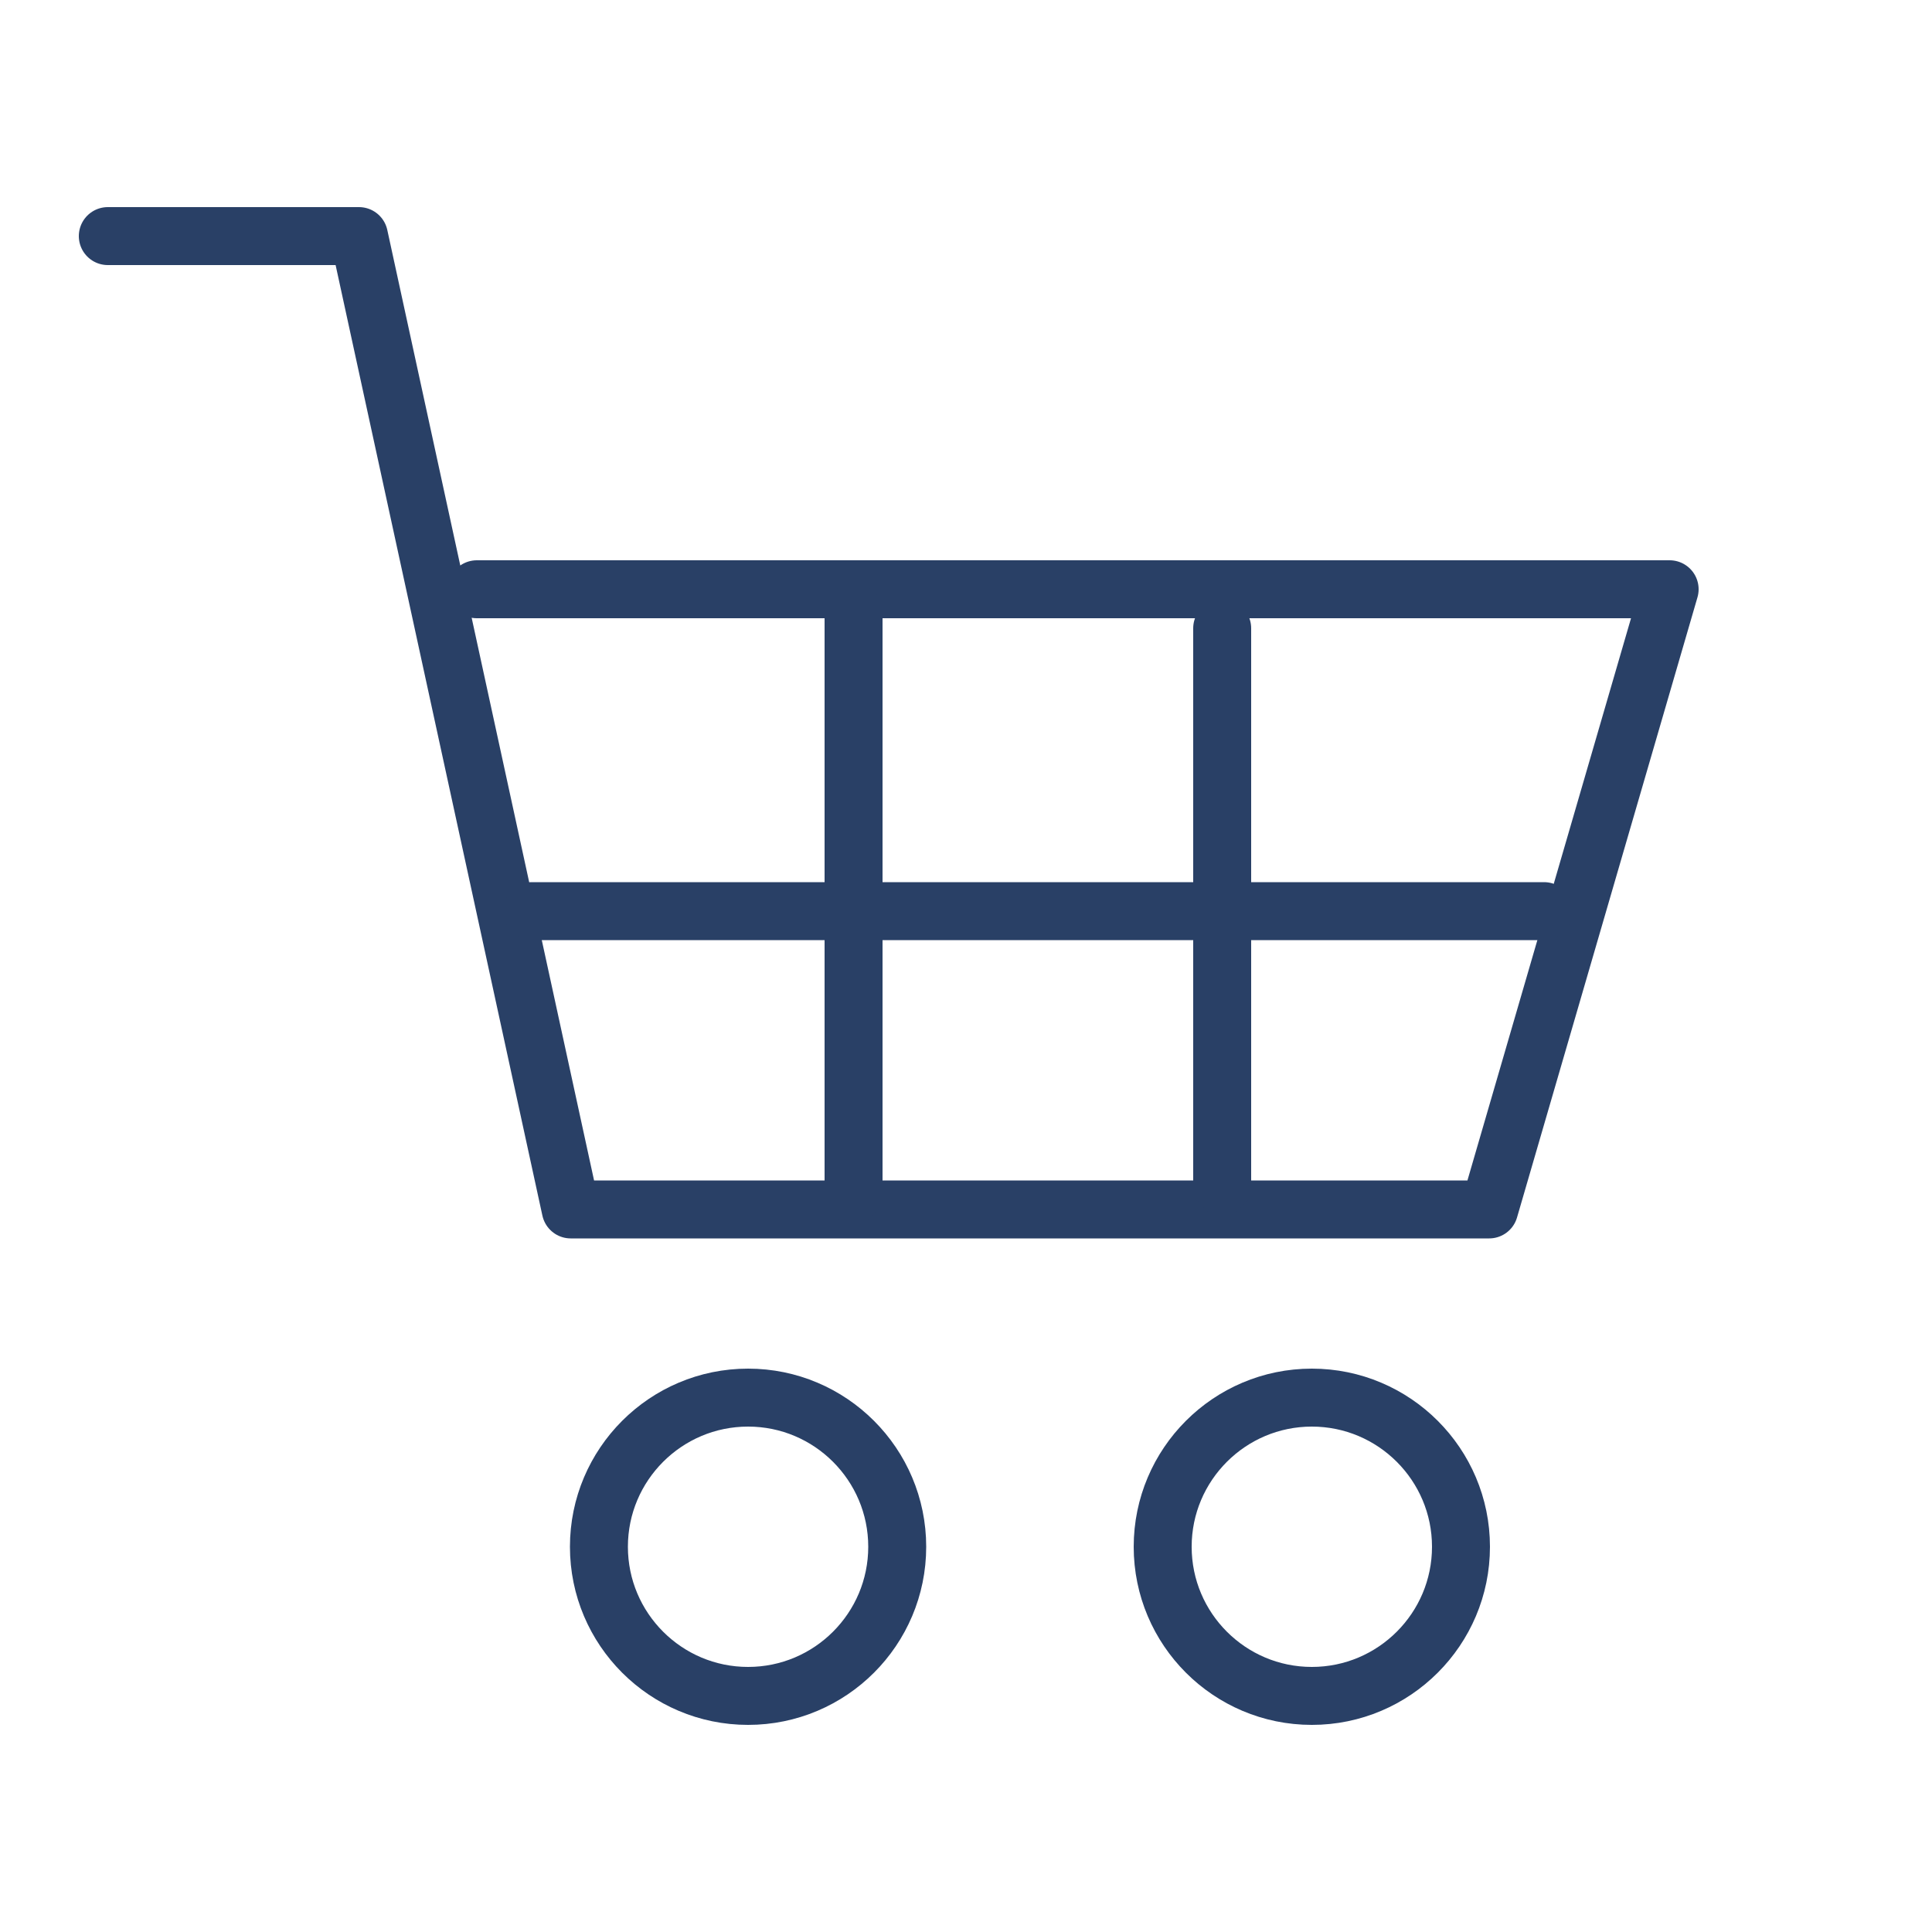
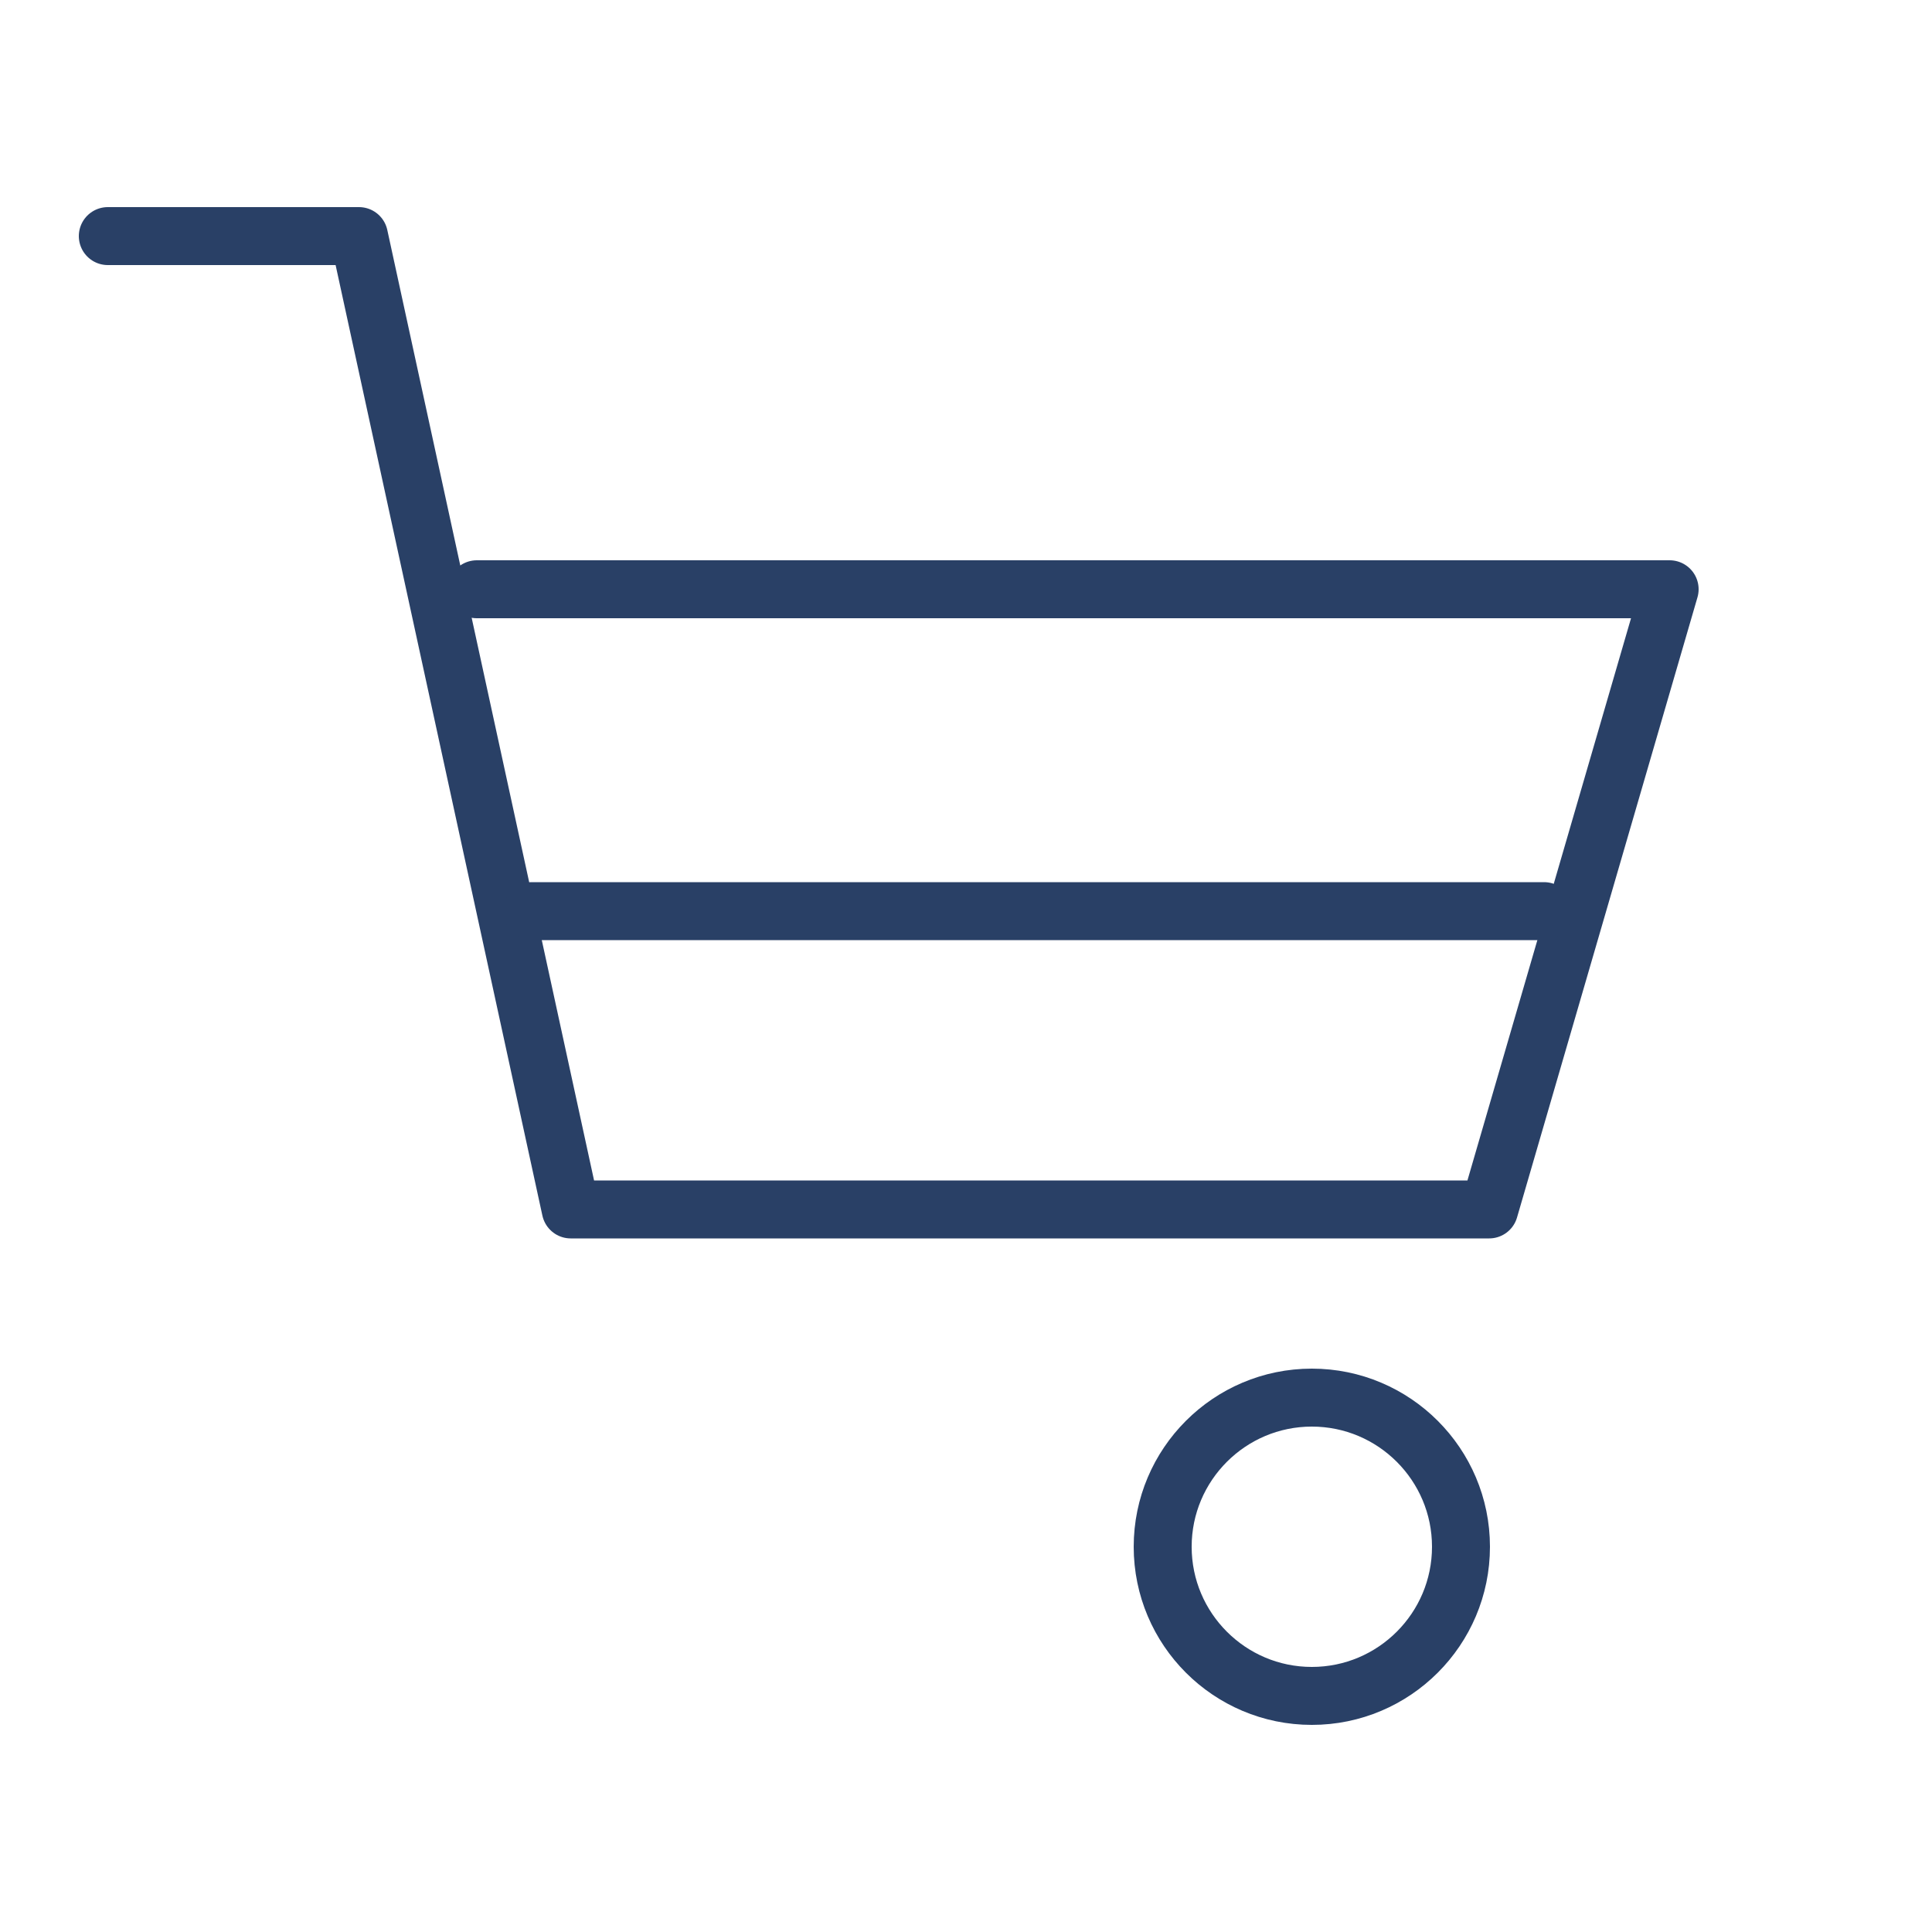
<svg xmlns="http://www.w3.org/2000/svg" id="c" width="50" height="50" viewBox="0 0 50 50">
  <polyline points="2.79 6.11 9.29 6.11 14.77 31.3 38.54 31.3 43.21 15.25 12.34 15.25" fill="none" stroke="#294066" stroke-linecap="round" stroke-linejoin="round" stroke-width="1.5" />
-   <path d="M23.22,40.03c0,2.13-1.73,3.86-3.86,3.86s-3.86-1.73-3.86-3.86,1.73-3.86,3.86-3.86,3.86,1.73,3.86,3.86Z" fill="none" stroke="#294066" stroke-linecap="round" stroke-linejoin="round" stroke-width="1.5" />
  <path d="M37.81,40.03c0,2.13-1.73,3.86-3.86,3.86s-3.86-1.73-3.86-3.86,1.73-3.86,3.86-3.86,3.86,1.73,3.86,3.86Z" fill="none" stroke="#294066" stroke-linecap="round" stroke-linejoin="round" stroke-width="1.5" />
-   <line x1="22.09" y1="15.86" x2="22.09" y2="30.89" fill="none" stroke="#294066" stroke-linecap="round" stroke-linejoin="round" stroke-width="1.5" />
-   <line x1="31.63" y1="16.26" x2="31.63" y2="30.69" fill="none" stroke="#294066" stroke-linecap="round" stroke-linejoin="round" stroke-width="1.5" />
  <line x1="13.76" y1="23.58" x2="39.96" y2="23.58" fill="none" stroke="#294066" stroke-linecap="round" stroke-linejoin="round" stroke-width="1.5" />
</svg>